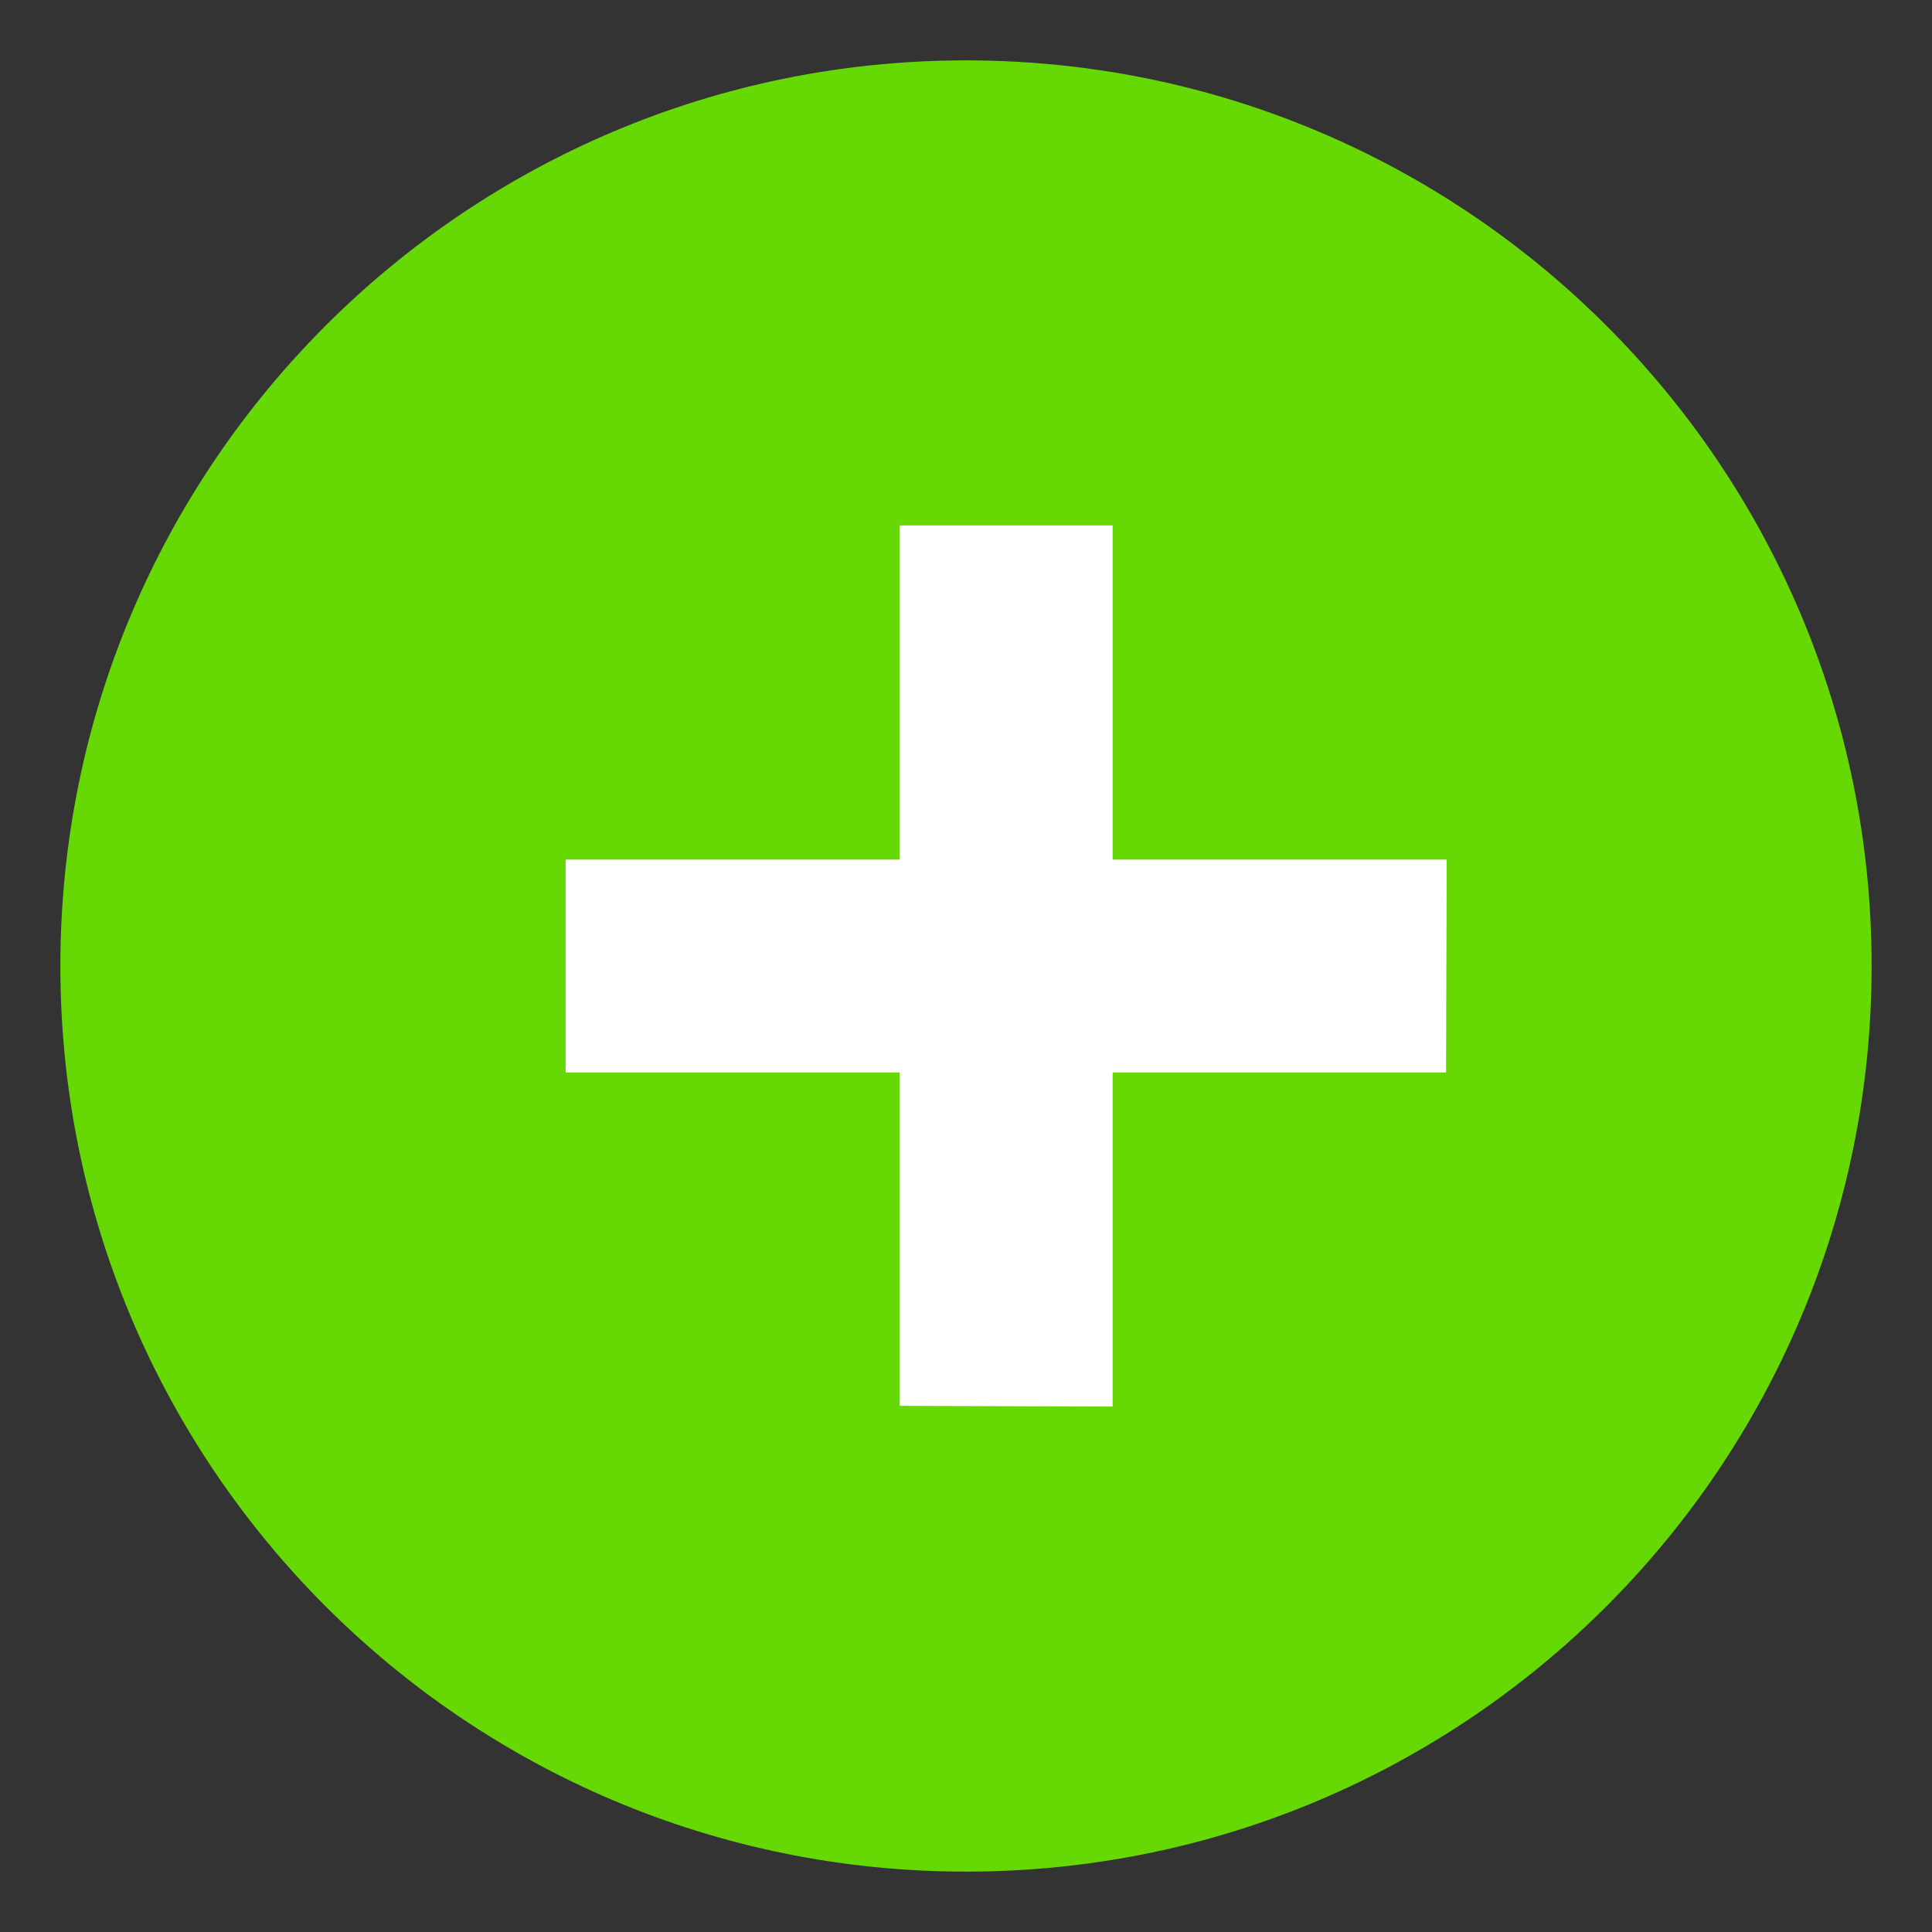
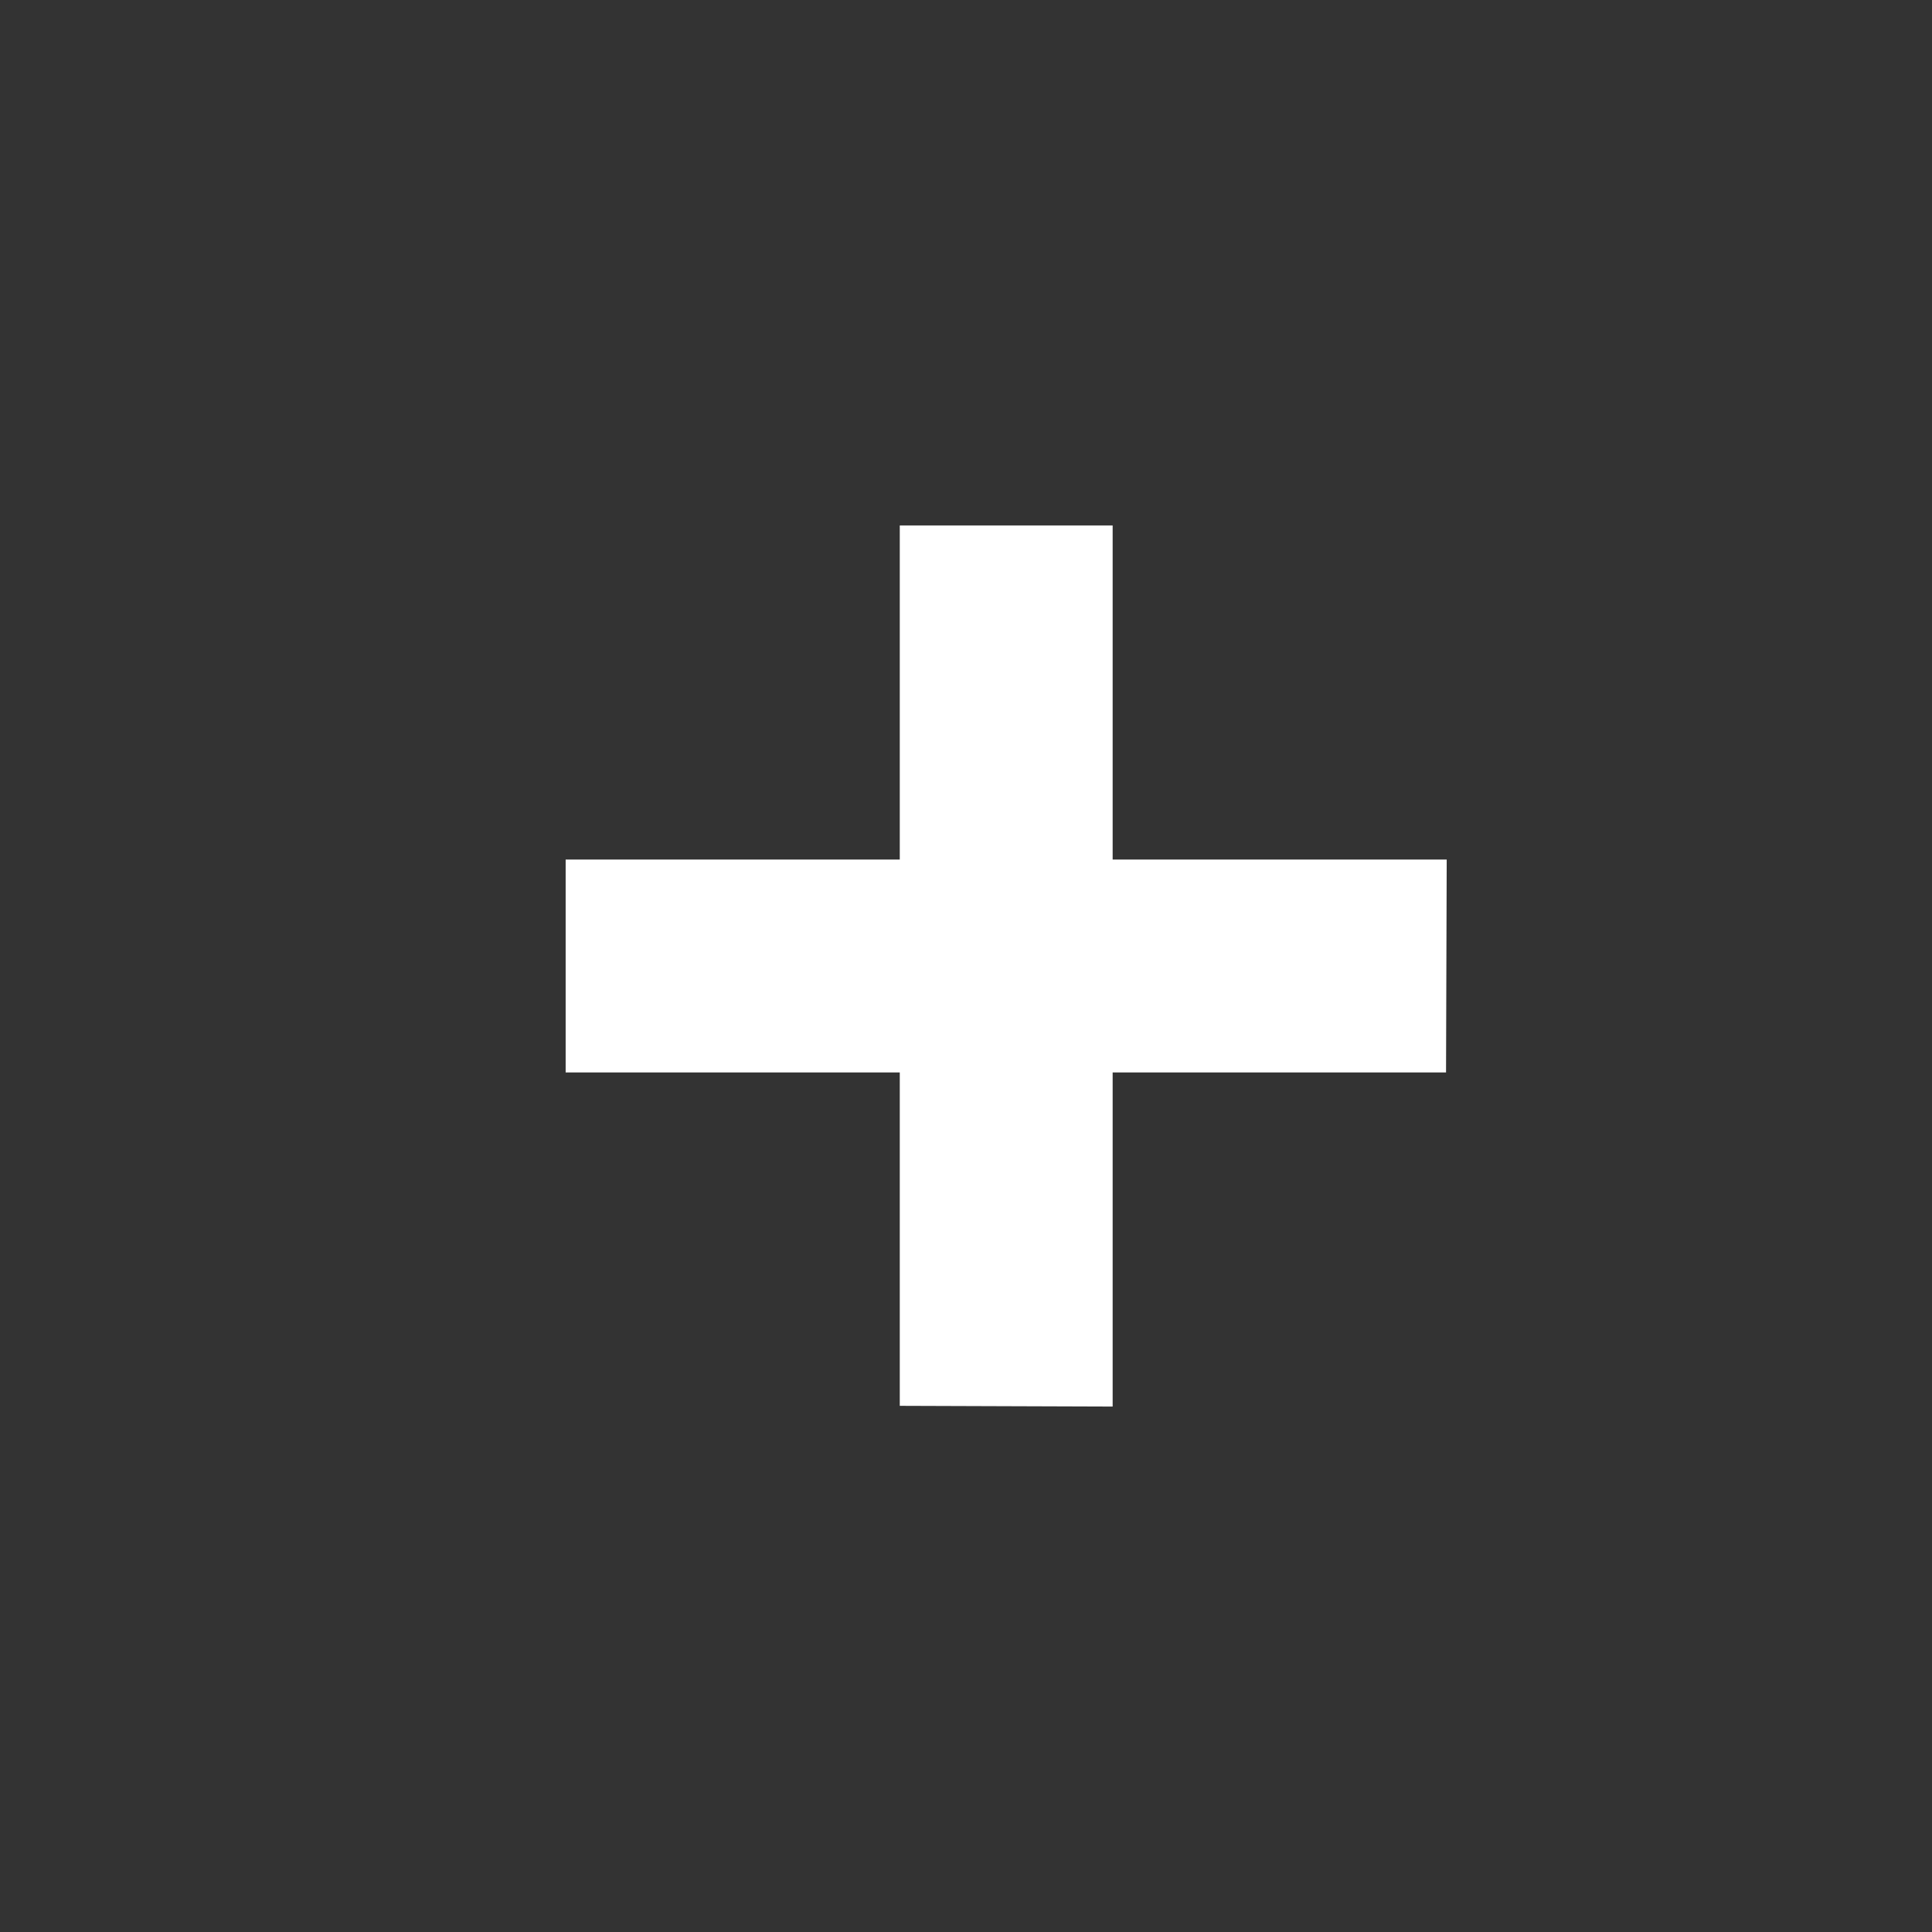
<svg xmlns="http://www.w3.org/2000/svg" version="1.1" id="Layer_1" x="0px" y="0px" viewBox="0 0 32 32" style="enable-background:new 0 0 32 32;" xml:space="preserve">
  <rect x="0" y="0" width="32" height="32" fill="#333333" stroke="none" />
  <style type="text/css">
	.st0{fill:#FFFFFF;}
	.st1{fill:#66D905;}
</style>
  <g>
-     <path class="st1" d="M16,1C7.716,1,1,7.716,1,16s6.716,15,15,15s15-6.716,15-15S24.284,1,16,1z" />
    <polygon class="st0" points="18.429,17.763 18.429,23.297 14.903,23.285 14.903,17.763 9.369,17.763 9.369,14.237 14.903,14.237    14.903,8.703 18.429,8.703 18.429,14.237 23.962,14.237 23.951,17.763  " />
  </g>
</svg>